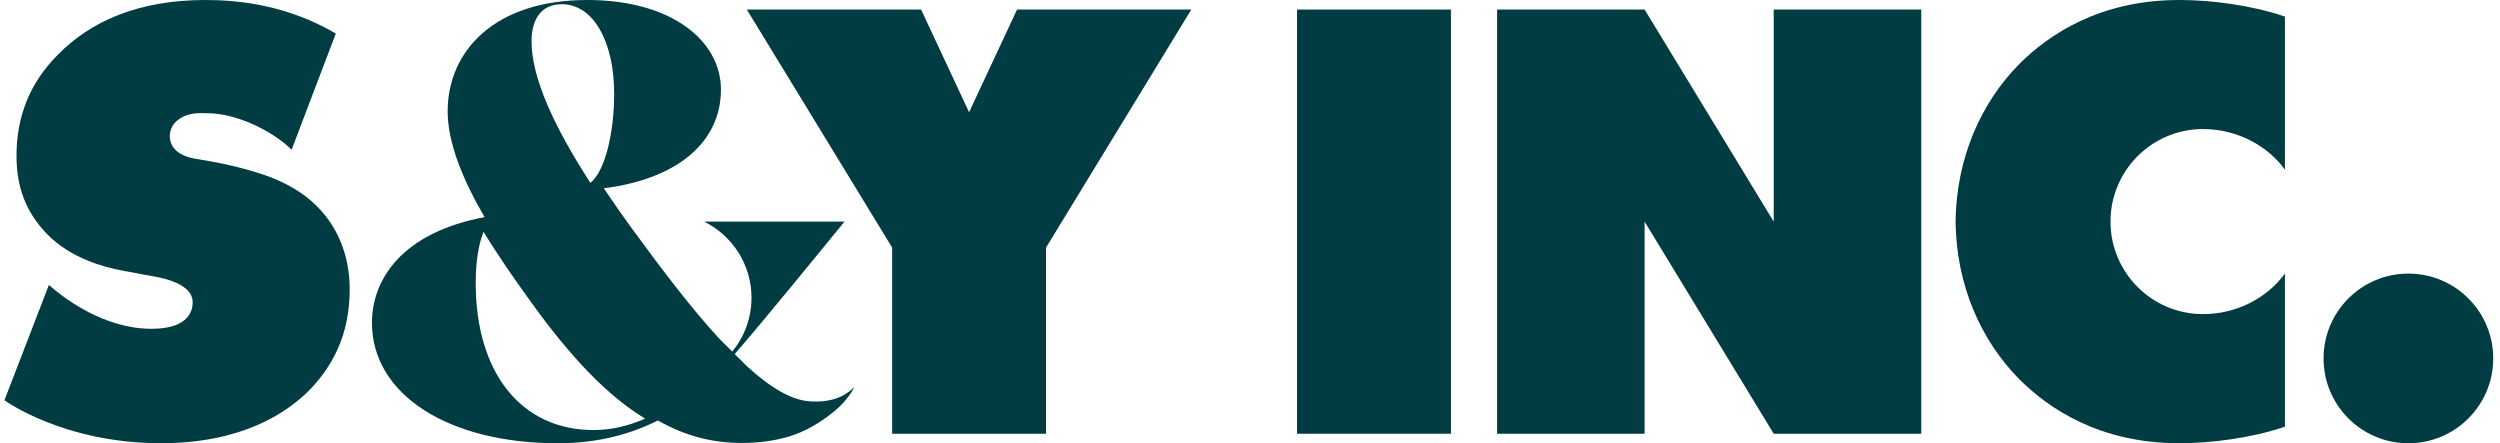
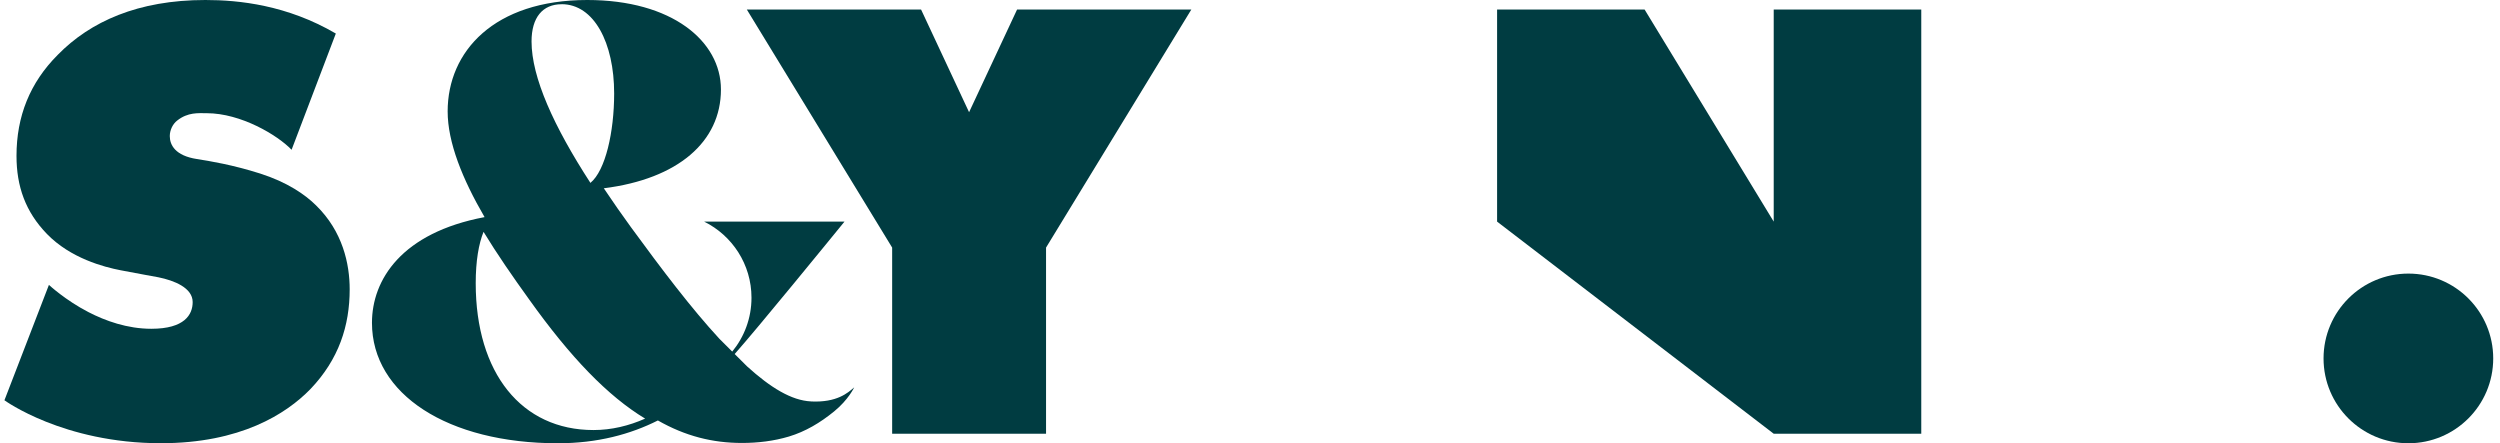
<svg xmlns="http://www.w3.org/2000/svg" width="282" height="50" viewBox="0 0 282 50" fill="none">
  <g clip-path="url(#clip0_477_834)">
    <path d="M32.891 16.895C31.322 15.254 27.182 12.769 23.311 12.769C22.38 12.769 21.198 12.634 19.972 13.609C19.514 13.971 19.152 14.637 19.152 15.351C19.152 16.355 19.769 17.561 22.202 17.938C23.606 18.155 26.265 18.594 29.339 19.573C32.413 20.553 34.44 21.962 35.651 23.169C38.662 26.108 39.444 29.77 39.444 32.637C39.444 36.724 38.233 40.527 35.004 43.9C32.278 46.699 27.114 49.995 18.148 49.995C7.131 49.995 0.5 45.15 0.5 45.15L5.519 32.135C5.519 32.135 7.357 33.853 9.973 35.204C11.879 36.189 14.355 37.086 17.072 37.086C20.812 37.086 21.733 35.494 21.733 34.075C21.733 32.468 19.654 31.638 17.858 31.276C17.858 31.276 15.561 30.861 13.626 30.489C11.691 30.118 7.961 29.128 5.306 26.402C2.869 23.892 1.861 21.021 1.861 17.58C1.861 13.131 3.367 9.333 6.523 6.177C10.185 2.437 15.561 0 23.167 0C26.97 0 32.394 0.574 37.881 3.783L32.891 16.895Z" fill="#003C41" />
-     <path d="M146.307 48.924V1.076H163.665V48.924H146.307Z" fill="#003C41" />
    <path d="M134.382 1.076H114.726L109.312 12.658L103.897 1.076H84.242L100.635 27.927V48.924H117.994V27.927L134.382 1.076Z" fill="#003C41" />
    <path d="M271.666 50C276.951 50 281.235 45.716 281.235 40.431C281.235 35.145 276.951 30.861 271.666 30.861C266.381 30.861 262.096 35.145 262.096 40.431C262.096 45.716 266.381 50 271.666 50Z" fill="#003C41" />
-     <path d="M200.075 1.076V24.998L185.511 1.076H168.872V48.924H185.511V24.998L200.075 48.924H216.719V1.076H200.075Z" fill="#003C41" />
-     <path d="M248.502 14.559C252.512 14.559 255.89 16.572 257.739 19.139V1.868C253.936 0.574 249.419 0 245.829 0C236.862 0 231.124 3.875 227.751 7.244C223.456 11.611 220.686 17.778 220.585 24.998C220.681 32.217 223.451 38.384 227.751 42.752C231.124 46.125 236.862 49.995 245.829 49.995C249.414 49.995 253.936 49.421 257.739 48.128V30.851C255.89 33.419 252.512 35.431 248.502 35.431C242.735 35.431 238.064 30.755 238.064 24.993C238.064 19.231 242.74 14.555 248.502 14.555V14.559Z" fill="#003C41" />
+     <path d="M200.075 1.076V24.998L185.511 1.076H168.872V48.924V24.998L200.075 48.924H216.719V1.076H200.075Z" fill="#003C41" />
    <path d="M91.485 45.28C89.275 45.179 86.906 43.717 84.271 41.328L82.871 39.933C85.323 37.188 93.792 26.798 95.259 24.998H79.43C82.591 26.566 84.768 29.814 84.768 33.583C84.768 35.889 83.952 38.003 82.596 39.658L81.153 38.22C77.997 34.804 74.643 30.378 71.159 25.61C70.242 24.356 69.06 22.662 68.109 21.238C76.477 20.186 81.322 15.988 81.322 10.096C81.322 4.642 75.802 0 66.246 0C55.745 0 50.495 5.791 50.495 12.566C50.495 16.055 52.155 20.186 54.66 24.491C45.312 26.252 41.958 31.537 41.958 36.415C41.958 44.479 50.529 50 62.926 50C67.4 50 71.125 48.982 74.209 47.428C77.293 49.189 80.376 49.966 83.692 49.966C85.492 49.966 87.287 49.749 88.986 49.242C90.844 48.683 92.513 47.693 94.086 46.41C95.708 45.092 96.355 43.693 96.355 43.693C95.64 44.315 94.41 45.42 91.495 45.285L91.485 45.28ZM63.351 0.473C67.009 0.473 69.277 4.84 69.277 10.535C69.277 14.907 68.293 19.24 66.599 20.63C62.468 14.26 59.958 8.739 59.958 4.676C59.958 1.964 61.213 0.478 63.346 0.478L63.351 0.473ZM66.941 48.509C58.844 48.509 53.661 42.105 53.661 31.942C53.661 29.437 53.999 27.502 54.544 26.151C56.069 28.655 57.83 31.199 59.659 33.737C64.369 40.344 68.568 44.677 72.771 47.22C70.942 48.031 68.978 48.509 66.946 48.509H66.941Z" fill="#003C41" />
  </g>
  <defs>
    <clipPath id="clip0_477_834">
      <rect width="280.735" height="50" fill="white" transform="translate(0.5)" />
    </clipPath>
  </defs>
</svg>